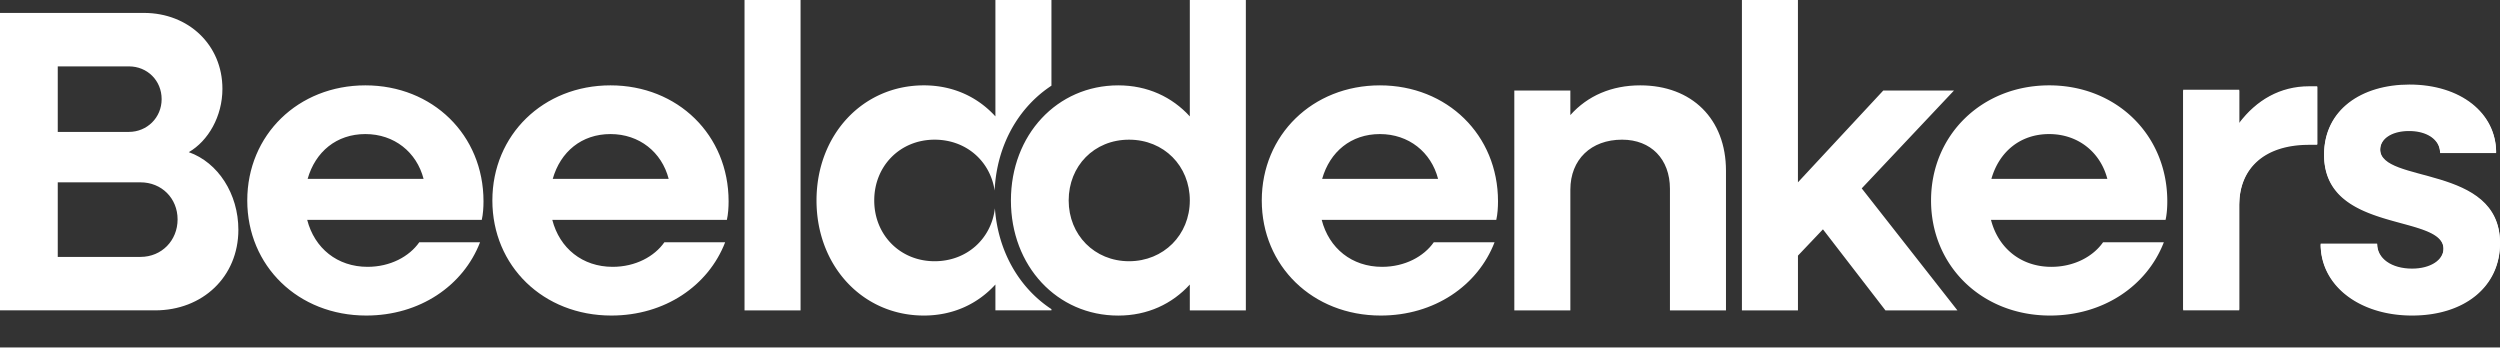
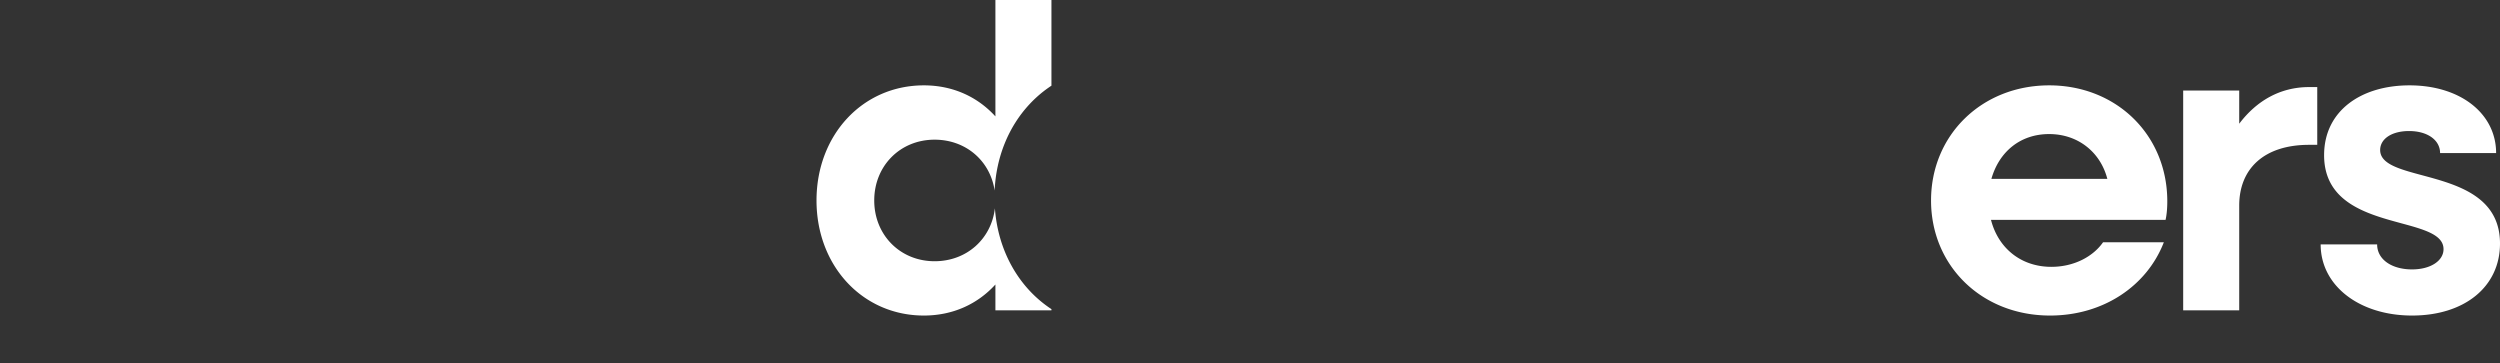
<svg xmlns="http://www.w3.org/2000/svg" id="Laag_2" viewBox="0 0 843.22 122.46">
  <rect x="0" y="0" width="843.22" height="122.46" fill="#333333" stroke="none" />
  <defs>
    <style>.cls-1{fill:#fff}</style>
  </defs>
  <g id="Laag_1-2">
-     <path d="M736.36 30.26h18.9v11.2c5.82-7.71 13.81-12.36 23.56-12.36h2.76v19.48h-2.76c-15.12 0-23.56 8-23.56 20.5v35.33h-18.9V30.26Zm46.37 51.91h19.05c0 5.09 4.94 8.43 11.78 8.43 6.25 0 10.61-2.91 10.61-6.83 0-12.07-40.28-5.09-40.28-31.7 0-14.98 12.5-23.55 28.79-23.55 17.3 0 29.23 9.6 29.23 22.83h-18.9c0-4.36-4.22-7.42-10.47-7.42-5.82 0-9.74 2.62-9.74 6.4 0 11.78 40.42 4.94 40.42 31.55 0 14.54-11.92 24.28-29.66 24.28s-30.83-10.03-30.83-23.99ZM0 117.19h843.22v5.27H0zM0 4.36h48.56c14.98 0 26.46 10.76 26.46 25.59 0 9.31-4.8 17.59-11.34 21.37 9.89 3.49 16.72 14.1 16.72 26.17 0 15.85-12.07 27.19-28.06 27.19H0V4.36Zm19.48 18.03v22.1h23.99c6.11 0 11.05-4.8 11.05-11.05s-4.8-11.05-11.05-11.05H19.48Zm0 39.11v25.15H47.4c7.12 0 12.5-5.53 12.5-12.65s-5.38-12.5-12.5-12.5H19.48Zm63.92 6.11c0-22.1 17.16-38.82 39.84-38.82s39.84 16.72 39.84 39.11c0 2.04-.15 4.36-.58 6.25h-58.89c2.47 9.6 10.18 15.85 20.36 15.85 7.71 0 14.1-3.49 17.45-8.29h20.5c-5.67 14.69-20.36 24.72-38.39 24.72-22.97 0-40.13-16.72-40.13-38.82Zm20.36-7.27h39.11c-2.33-9.02-9.89-15.12-19.63-15.12s-16.87 5.96-19.48 15.12Zm62.31 7.27c0-22.1 17.16-38.82 39.84-38.82s39.84 16.72 39.84 39.11c0 2.04-.15 4.36-.58 6.25h-58.89c2.47 9.6 10.18 15.85 20.36 15.85 7.71 0 14.1-3.49 17.45-8.29h20.5c-5.67 14.69-20.36 24.72-38.39 24.72-22.97 0-40.13-16.72-40.13-38.82Zm20.36-7.27h39.11c-2.33-9.02-9.89-15.12-19.63-15.12s-16.87 5.96-19.48 15.12ZM251.12 0h18.9v104.69h-18.9V0Zm89.85 67.61c0-22.1 15.56-38.82 36.2-38.82 9.89 0 18.18 3.93 24.14 10.47V0h18.9v104.69h-18.9v-8.72c-5.96 6.54-14.25 10.47-24.14 10.47-20.65 0-36.2-16.72-36.2-38.82Zm60.34 0c0-11.63-8.72-20.5-20.5-20.5s-20.36 8.87-20.36 20.5 8.72 20.5 20.36 20.5 20.5-8.87 20.5-20.5Zm24.27 0c0-22.1 17.16-38.82 39.84-38.82s39.84 16.72 39.84 39.11c0 2.04-.15 4.36-.58 6.25h-58.89c2.47 9.6 10.18 15.85 20.36 15.85 7.71 0 14.1-3.49 17.45-8.29h20.5c-5.67 14.69-20.36 24.72-38.39 24.72-22.97 0-40.13-16.72-40.13-38.82Zm20.36-7.27h39.11c-2.33-9.02-9.89-15.12-19.63-15.12s-16.87 5.96-19.48 15.12Zm64.82-29.81h18.9v8.29c5.82-6.54 13.96-10.03 23.56-10.03 17.45 0 28.93 11.34 28.93 28.79v47.11h-18.9v-41c0-10.03-6.4-16.58-16.14-16.58-10.47 0-17.45 6.69-17.45 16.87v40.71h-18.9V30.53ZM587.52 0h18.9v61.5l28.79-30.97h23.85l-31.12 33.01 32.28 41.15h-24.28l-21.08-27.34-8.43 8.87v18.47h-18.9V0Z" class="cls-1" />
    <path d="M651.32 67.61c0-22.1 17.16-38.82 39.84-38.82S731 45.51 731 67.9c0 2.04-.15 4.36-.58 6.25h-58.89C674 83.75 681.71 90 691.89 90c7.71 0 14.1-3.49 17.45-8.29h20.5c-5.67 14.69-20.36 24.72-38.39 24.72-22.97 0-40.13-16.72-40.13-38.82Zm20.35-7.27h39.11c-2.33-9.02-9.89-15.12-19.63-15.12s-16.87 5.96-19.48 15.12Zm64.69-29.81h18.9v11.2c5.82-7.71 13.81-12.36 23.56-12.36h2.76v19.48h-2.76c-15.12 0-23.56 8-23.56 20.5v35.33h-18.9V30.53Zm46.37 51.91h19.05c0 5.09 4.94 8.43 11.78 8.43 6.25 0 10.61-2.91 10.61-6.83 0-12.07-40.28-5.09-40.28-31.7 0-14.98 12.5-23.55 28.79-23.55 17.3 0 29.23 9.6 29.23 22.83h-18.9c0-4.36-4.22-7.42-10.47-7.42-5.82 0-9.74 2.62-9.74 6.4 0 11.78 40.42 4.94 40.42 31.55 0 14.54-11.92 24.28-29.66 24.28s-30.83-10.03-30.83-23.99ZM347.28 98.06c-6.86-7.36-10.94-17.13-11.71-27.8-1.22 10.3-9.48 17.85-20.34 17.85-11.63 0-20.36-8.87-20.36-20.5s8.72-20.5 20.36-20.5c10.62 0 18.76 7.21 20.25 17.16.5-11.21 4.64-21.49 11.8-29.16 2.23-2.39 4.7-4.46 7.36-6.21V0h-18.9v39.26c-5.96-6.54-14.25-10.47-24.14-10.47-20.65 0-36.2 16.72-36.2 38.82s15.56 38.82 36.2 38.82c9.89 0 18.18-3.93 24.14-10.47v8.72h18.9v-.41a40.473 40.473 0 0 1-7.36-6.21Z" class="cls-1" />
  </g>
</svg>